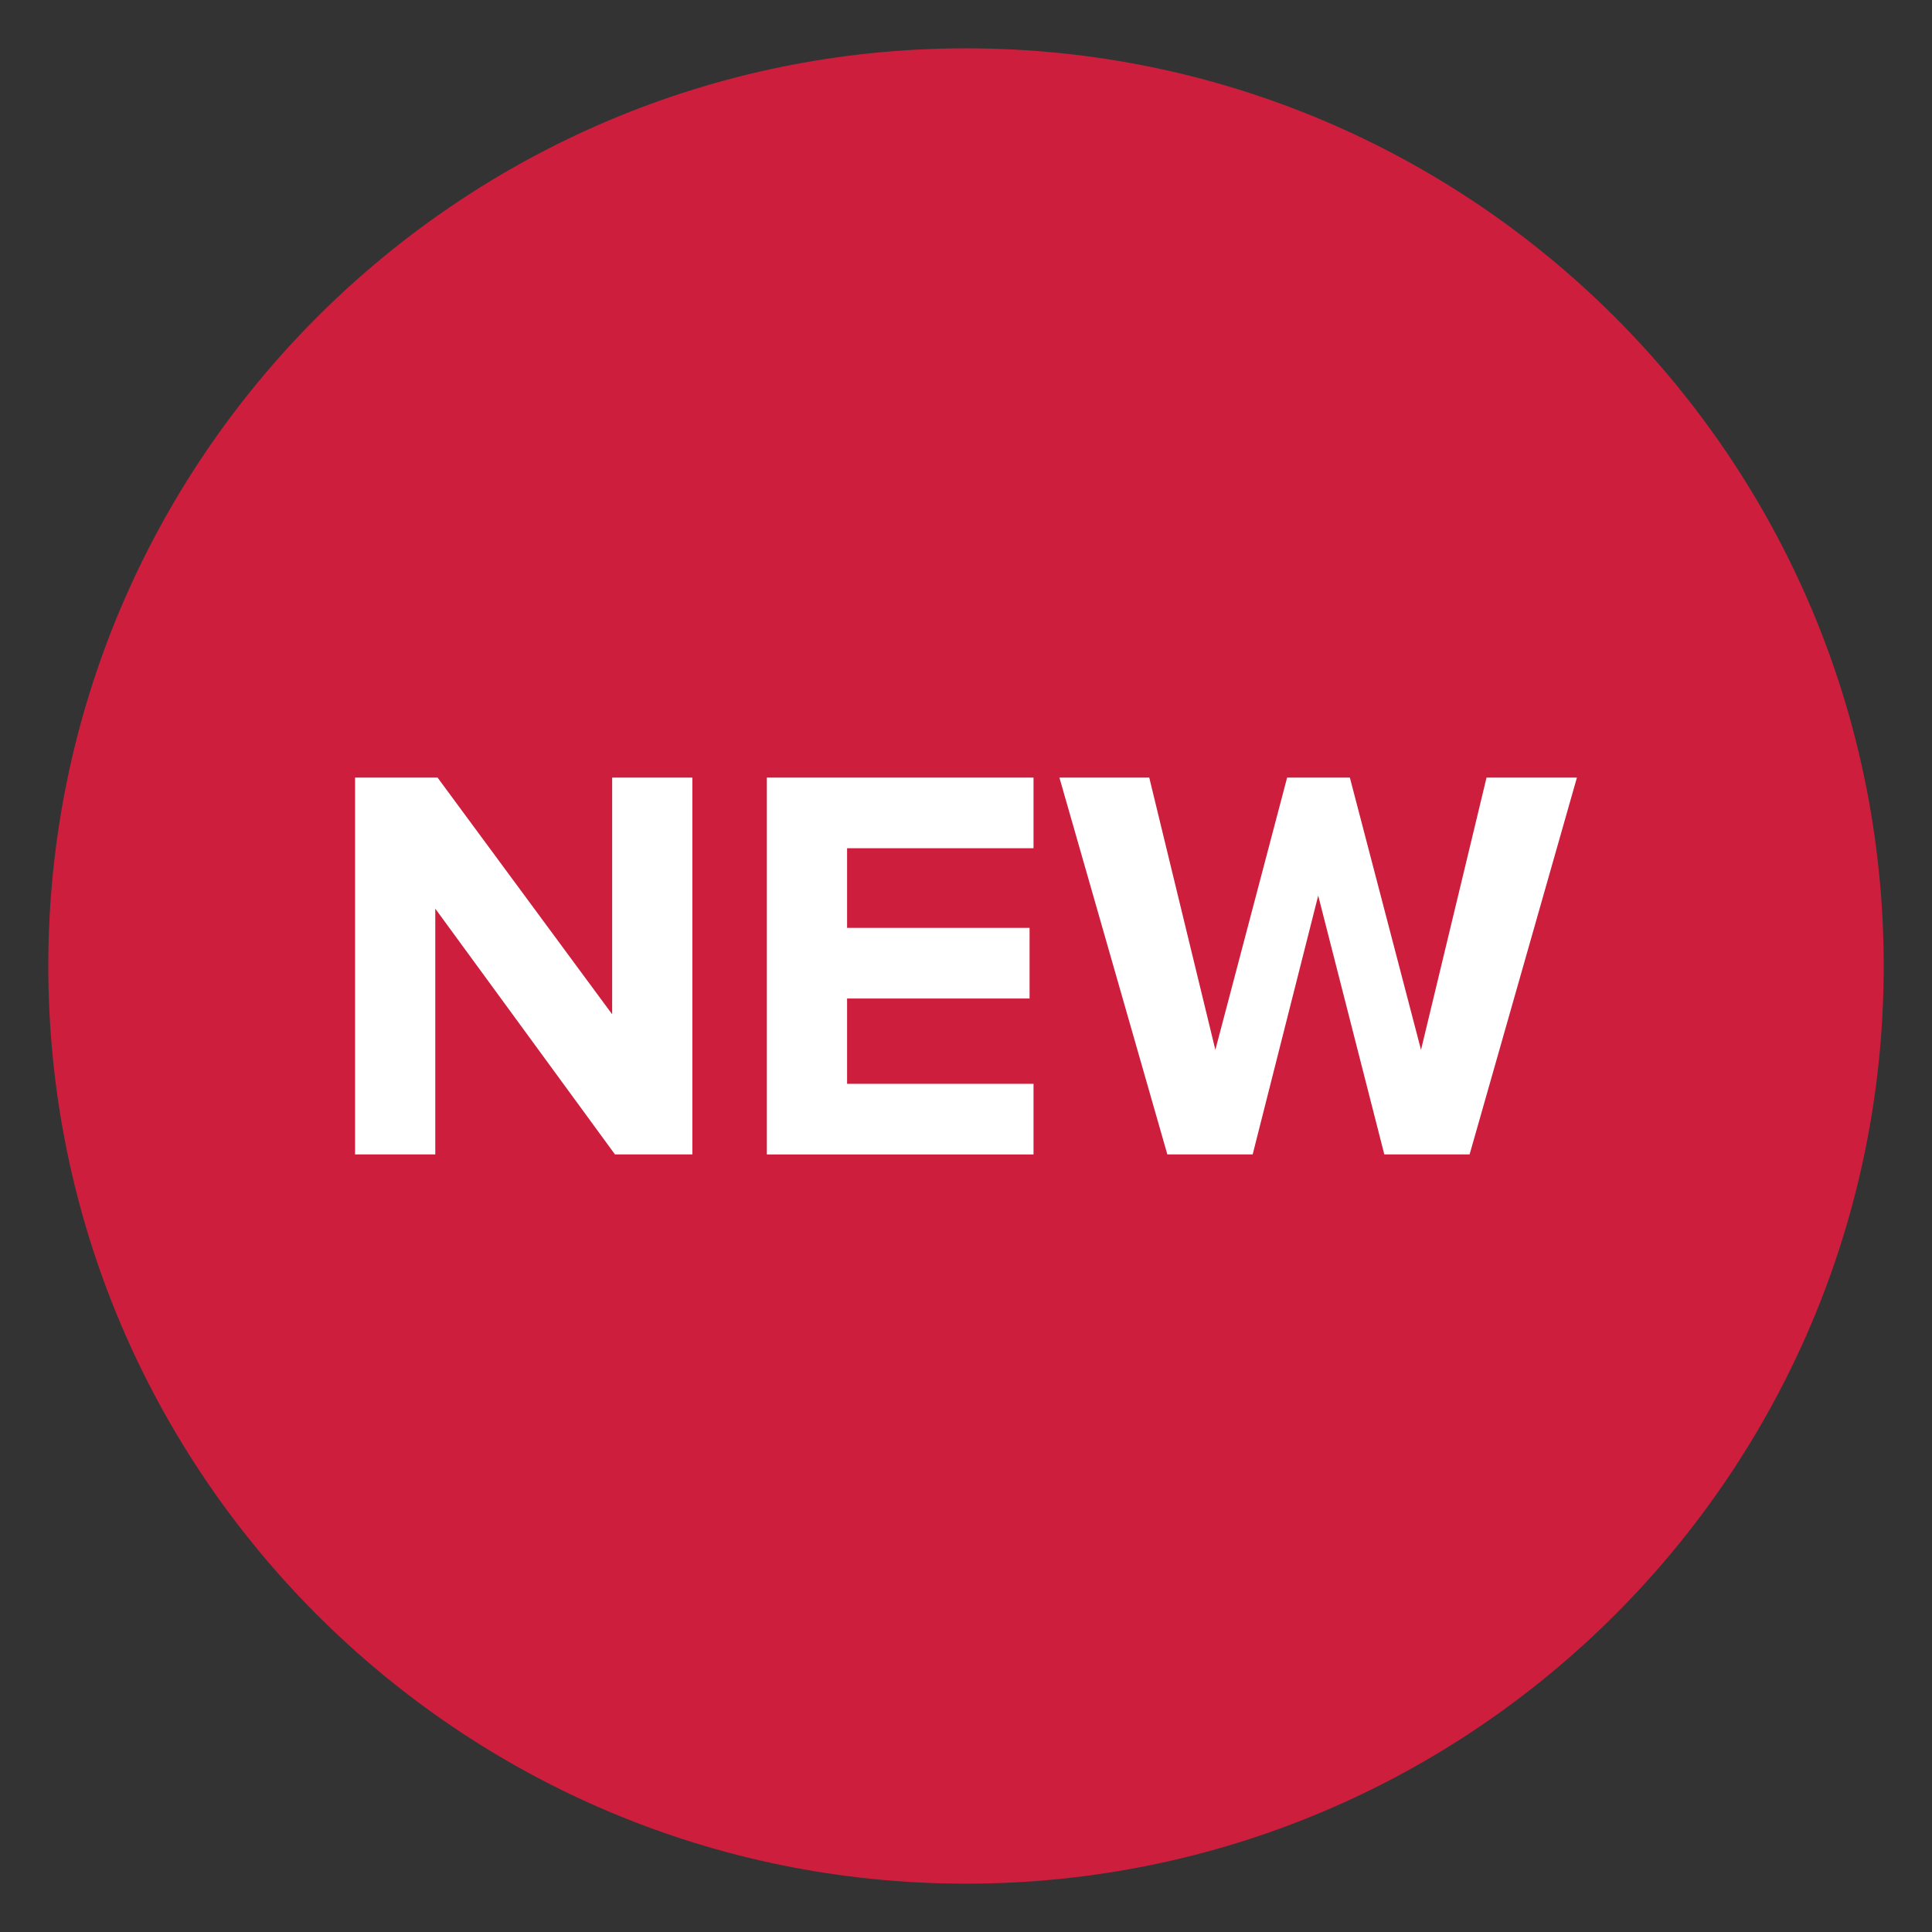
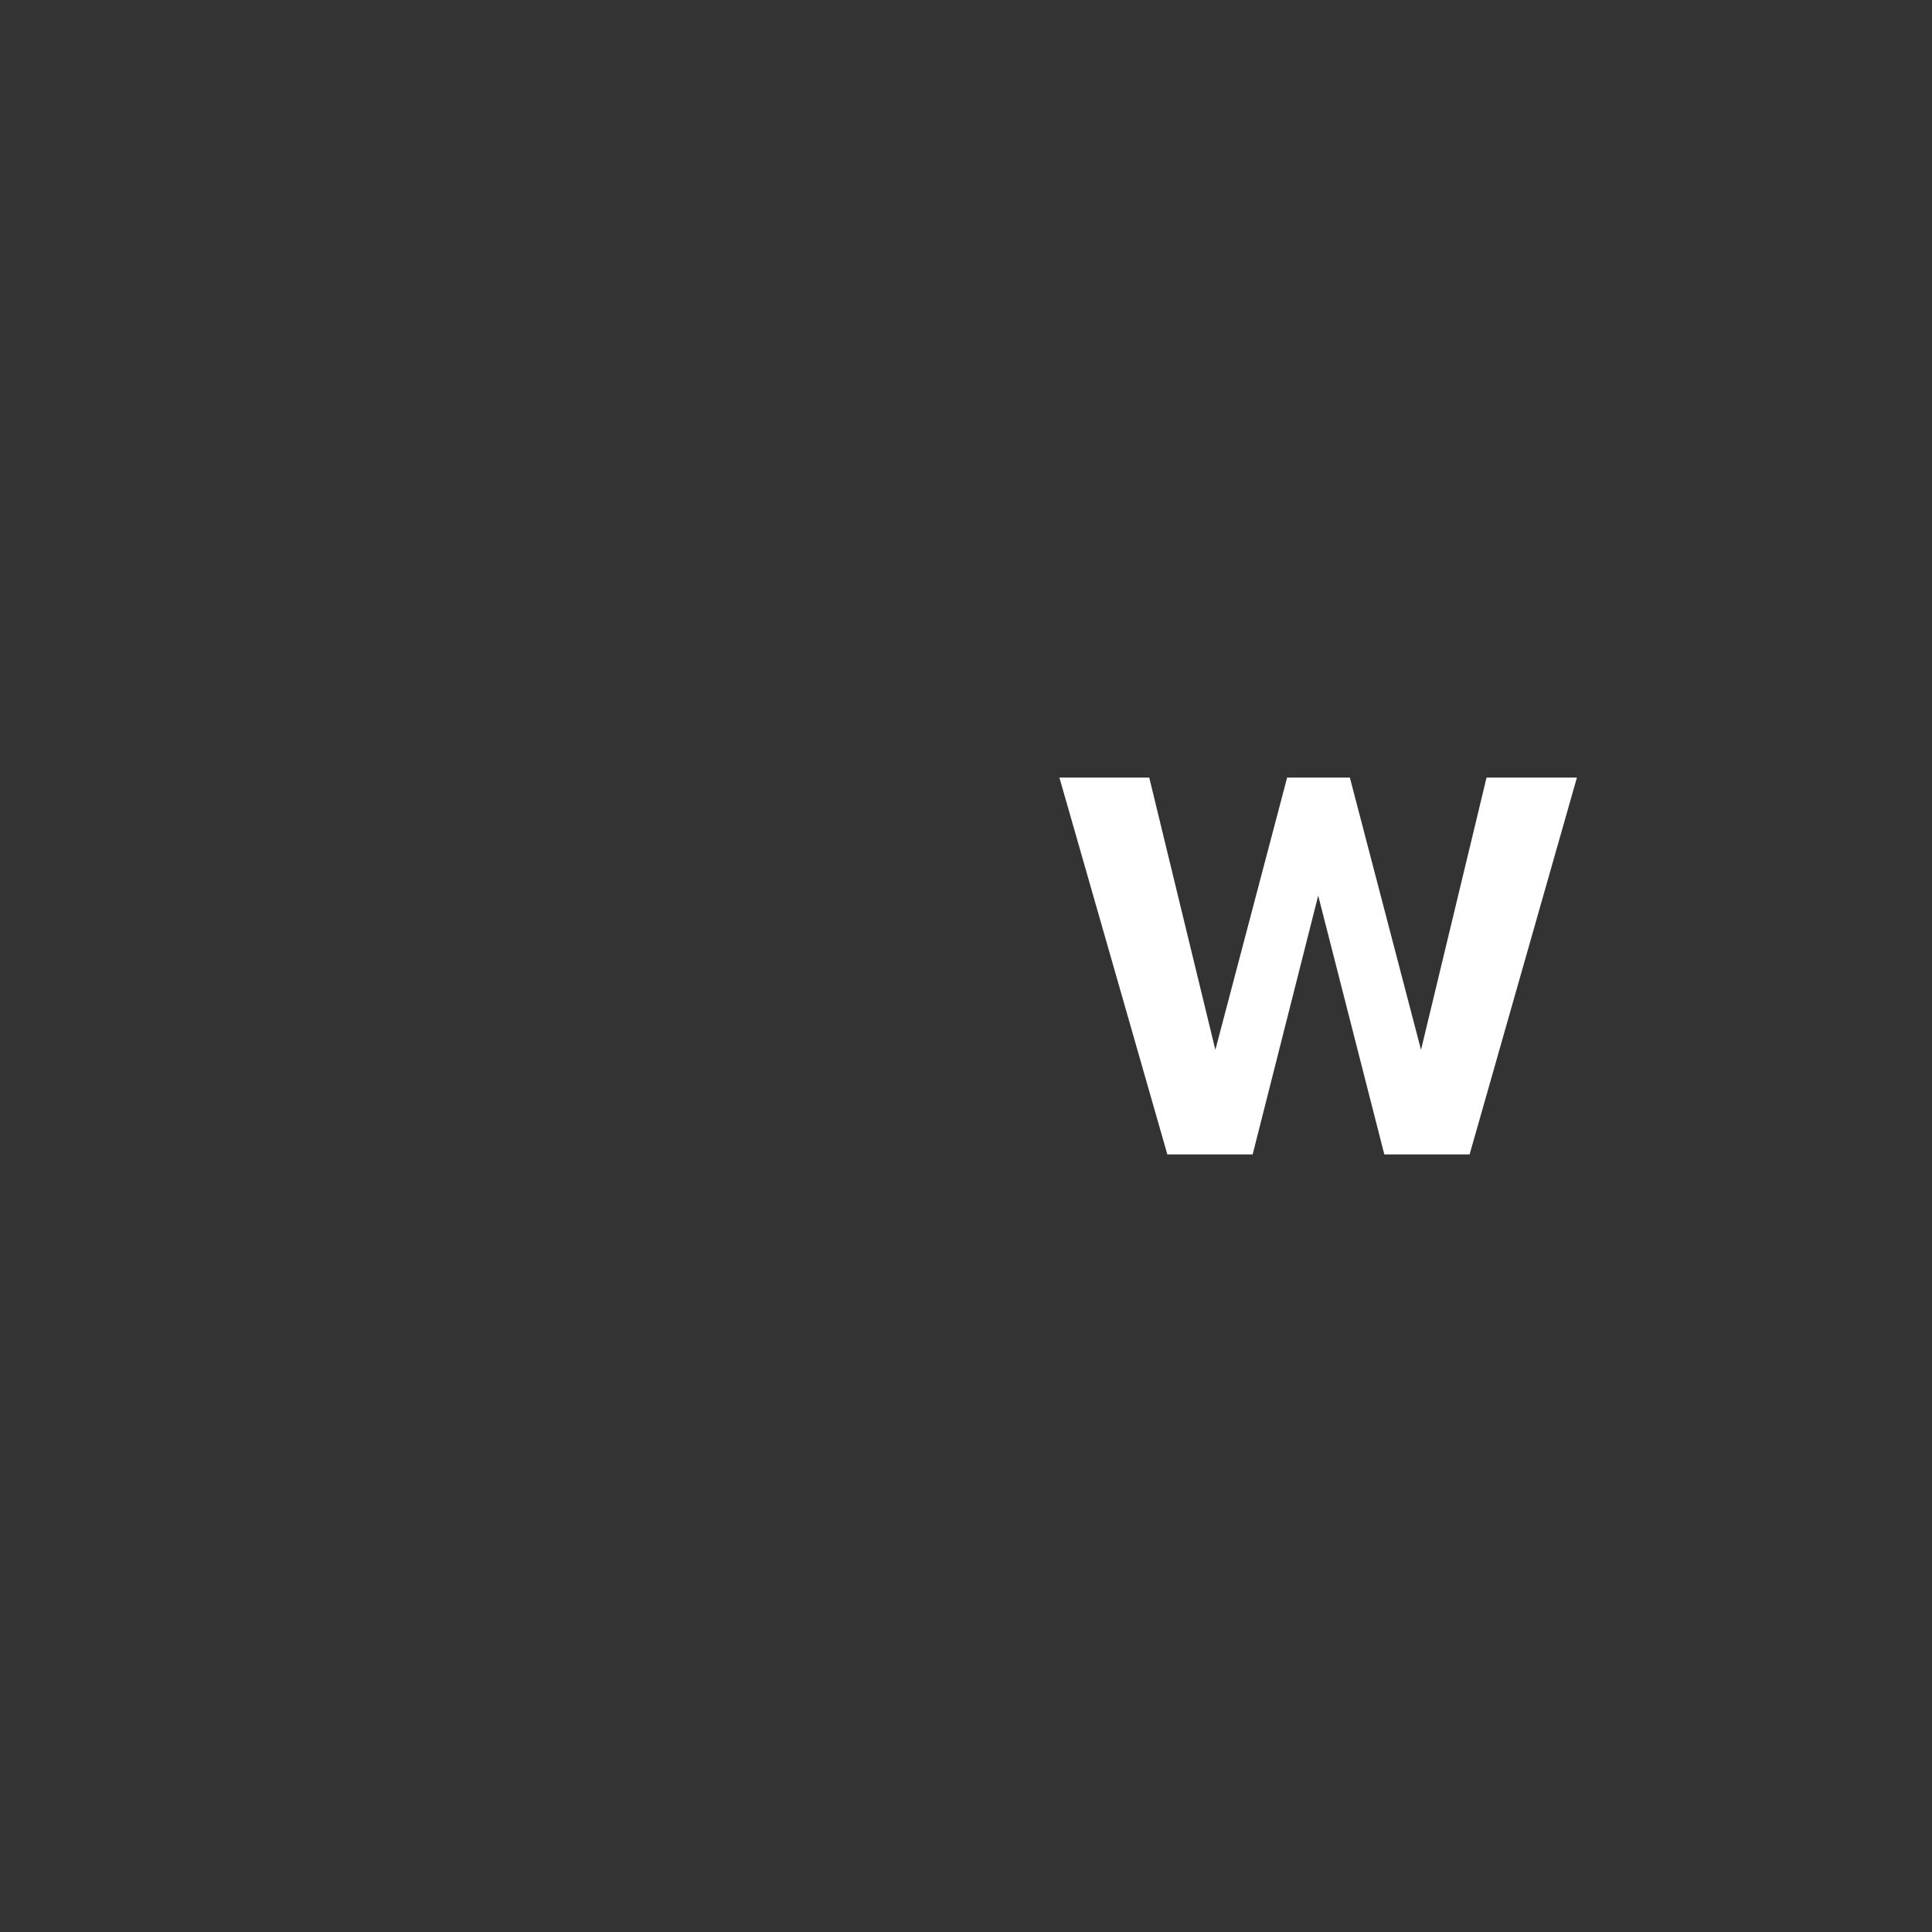
<svg xmlns="http://www.w3.org/2000/svg" version="1.1" id="Layer_1" x="0px" y="0px" viewBox="0 0 60 60" style="enable-background:new 0 0 60 60;" xml:space="preserve">
  <rect x="0" y="0" width="60" height="60" fill="#333333" stroke="none" />
  <style type="text/css">
	.st0{fill:#CD1F3D;}
	.st1{fill:#FFFFFF;}
</style>
-   <path id="XMLID_4_" class="st0" d="M30,58.499C45.74,58.499,58.5,45.738,58.5,30.002  c0-15.74-12.76-28.501-28.5-28.501S1.5,14.262,1.5,30.002  C1.5,45.738,14.26,58.499,30,58.499" />
  <g>
-     <path class="st1" d="M19.098,35.851L13.518,28.219v7.632h-2.491V24.149h2.562l5.422,7.351   v-7.351h2.491v11.703H19.098z" />
-     <path class="st1" d="M23.815,35.851V24.149h8.282v2.194H26.307v2.473h5.667v2.194H26.307   v2.649h5.79v2.194H23.815z" />
    <path class="st1" d="M42.991,35.851l-2.053-8.037l-2.035,8.037h-2.65l-3.352-11.703   h2.79l2.053,8.456l2.229-8.456h1.948l2.21,8.456l2.035-8.456h2.807   l-3.333,11.703H42.991z" />
  </g>
</svg>